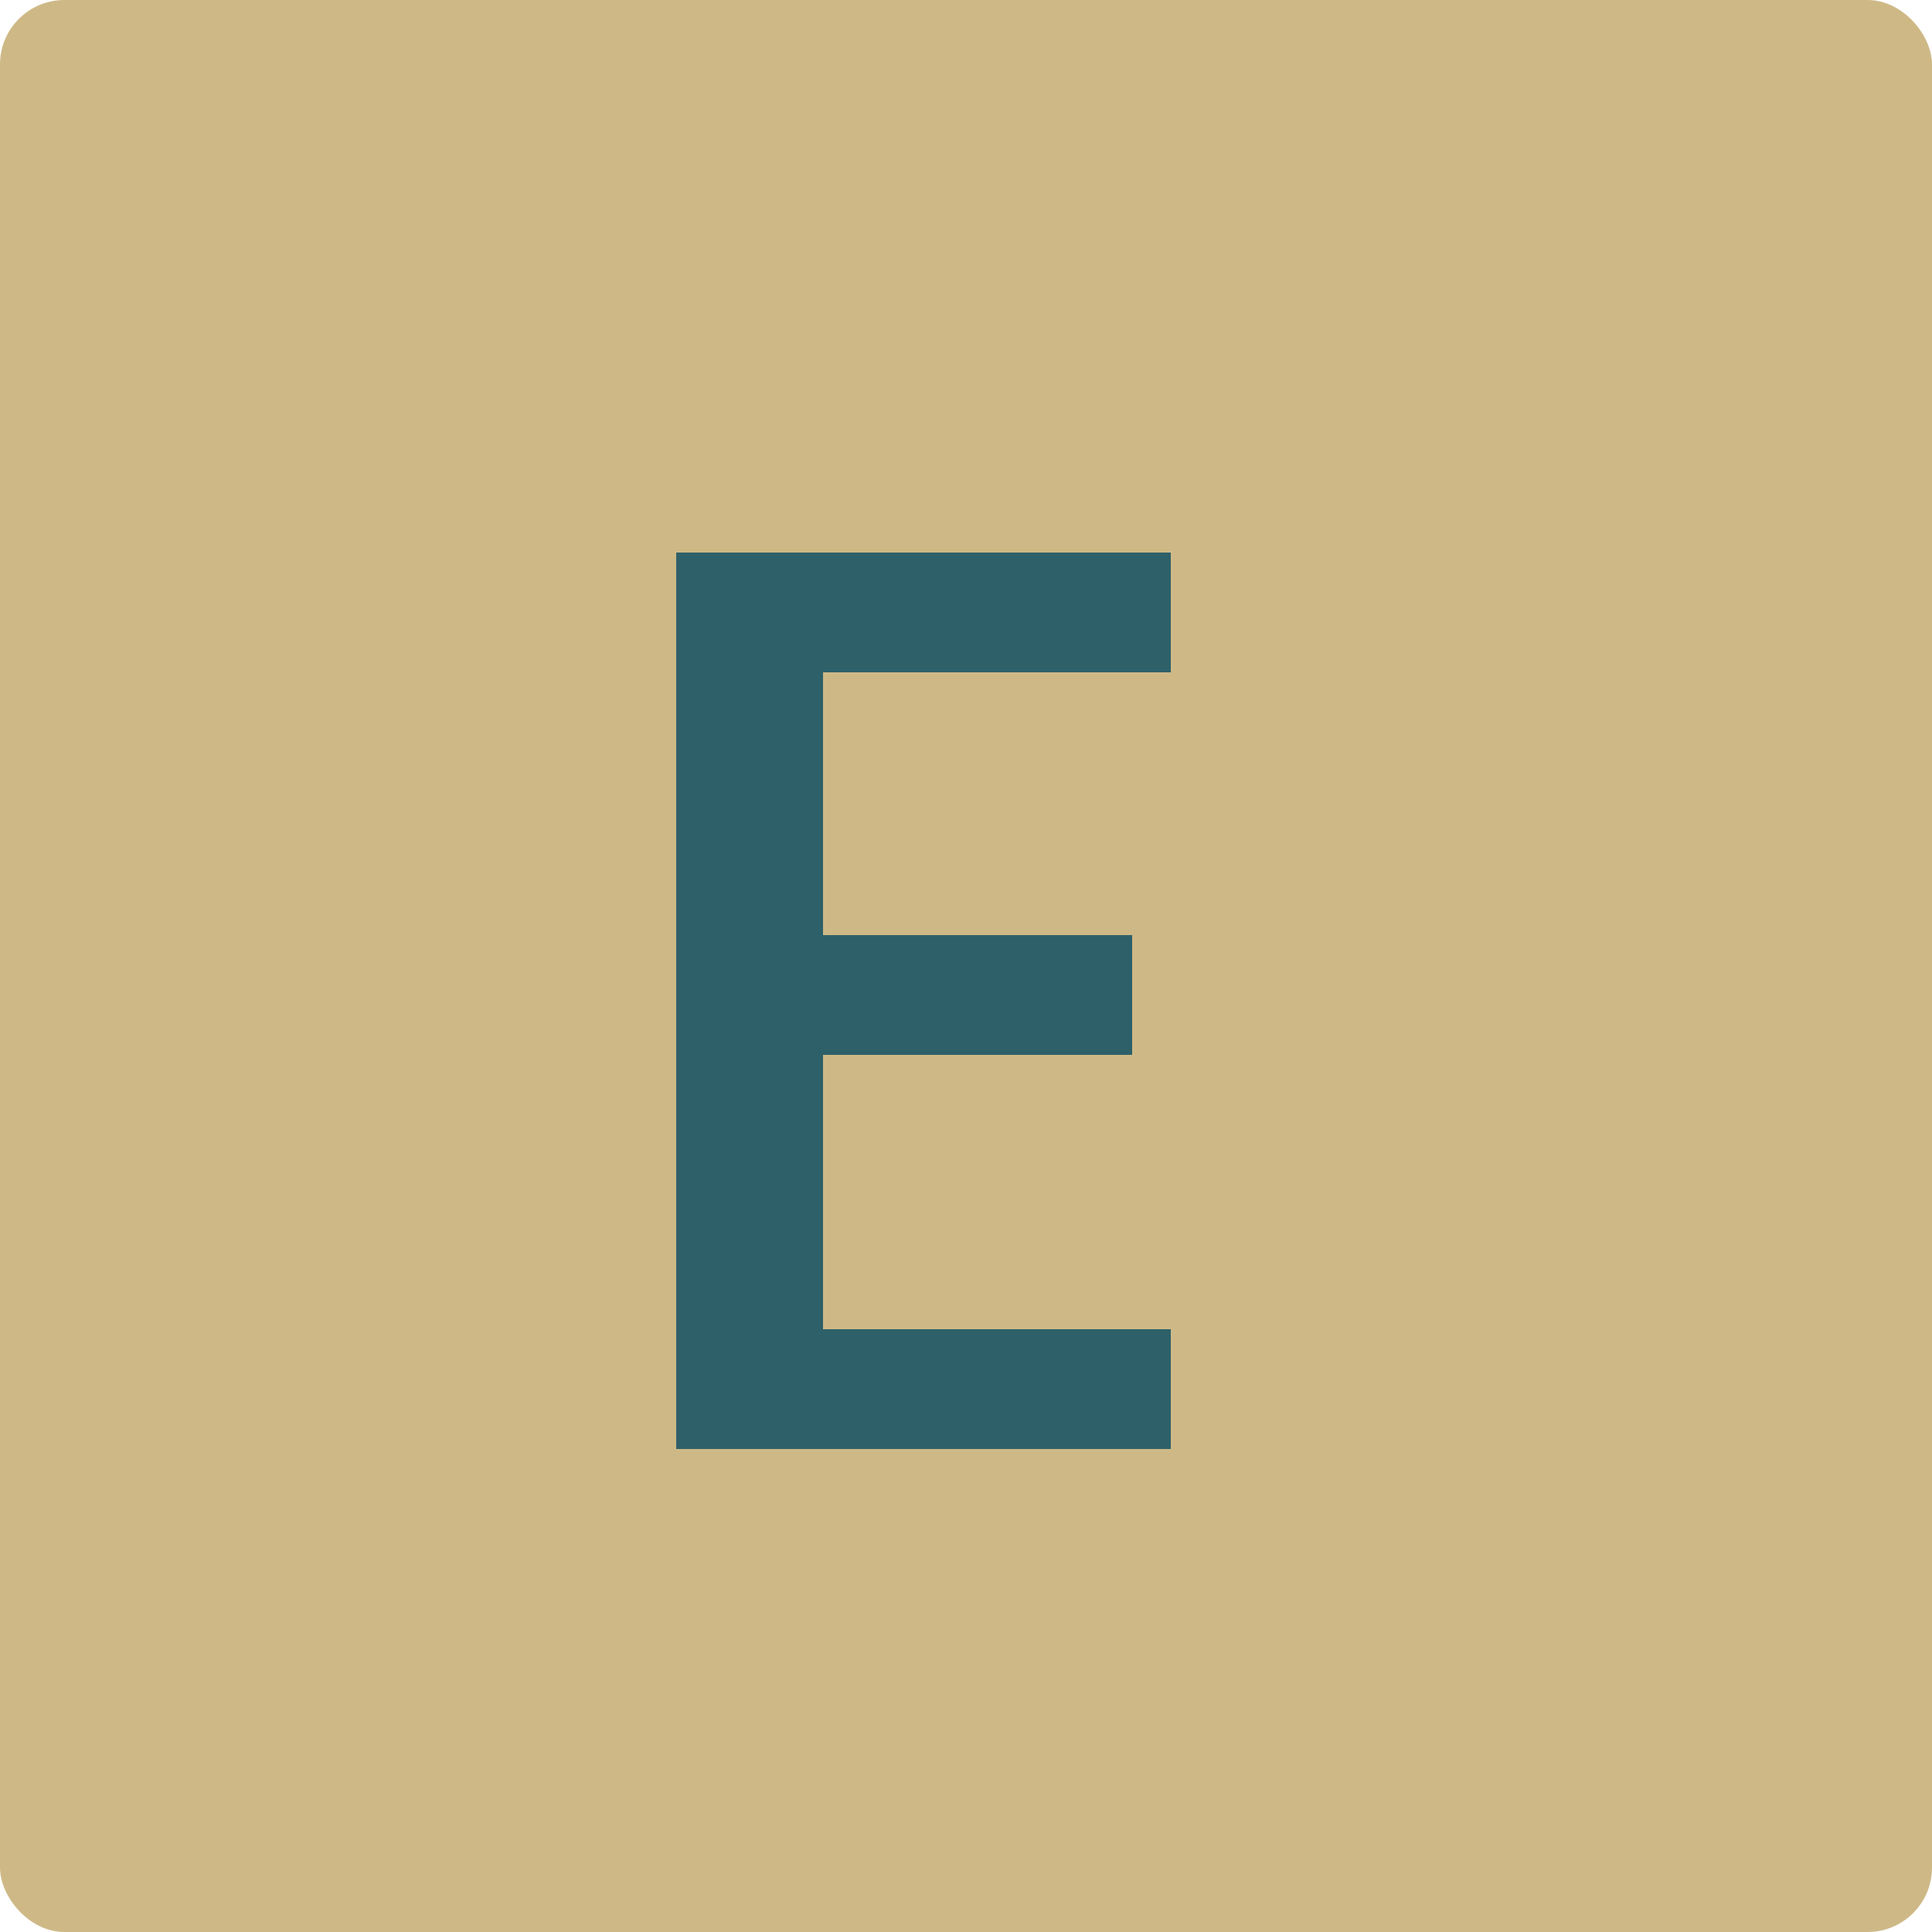
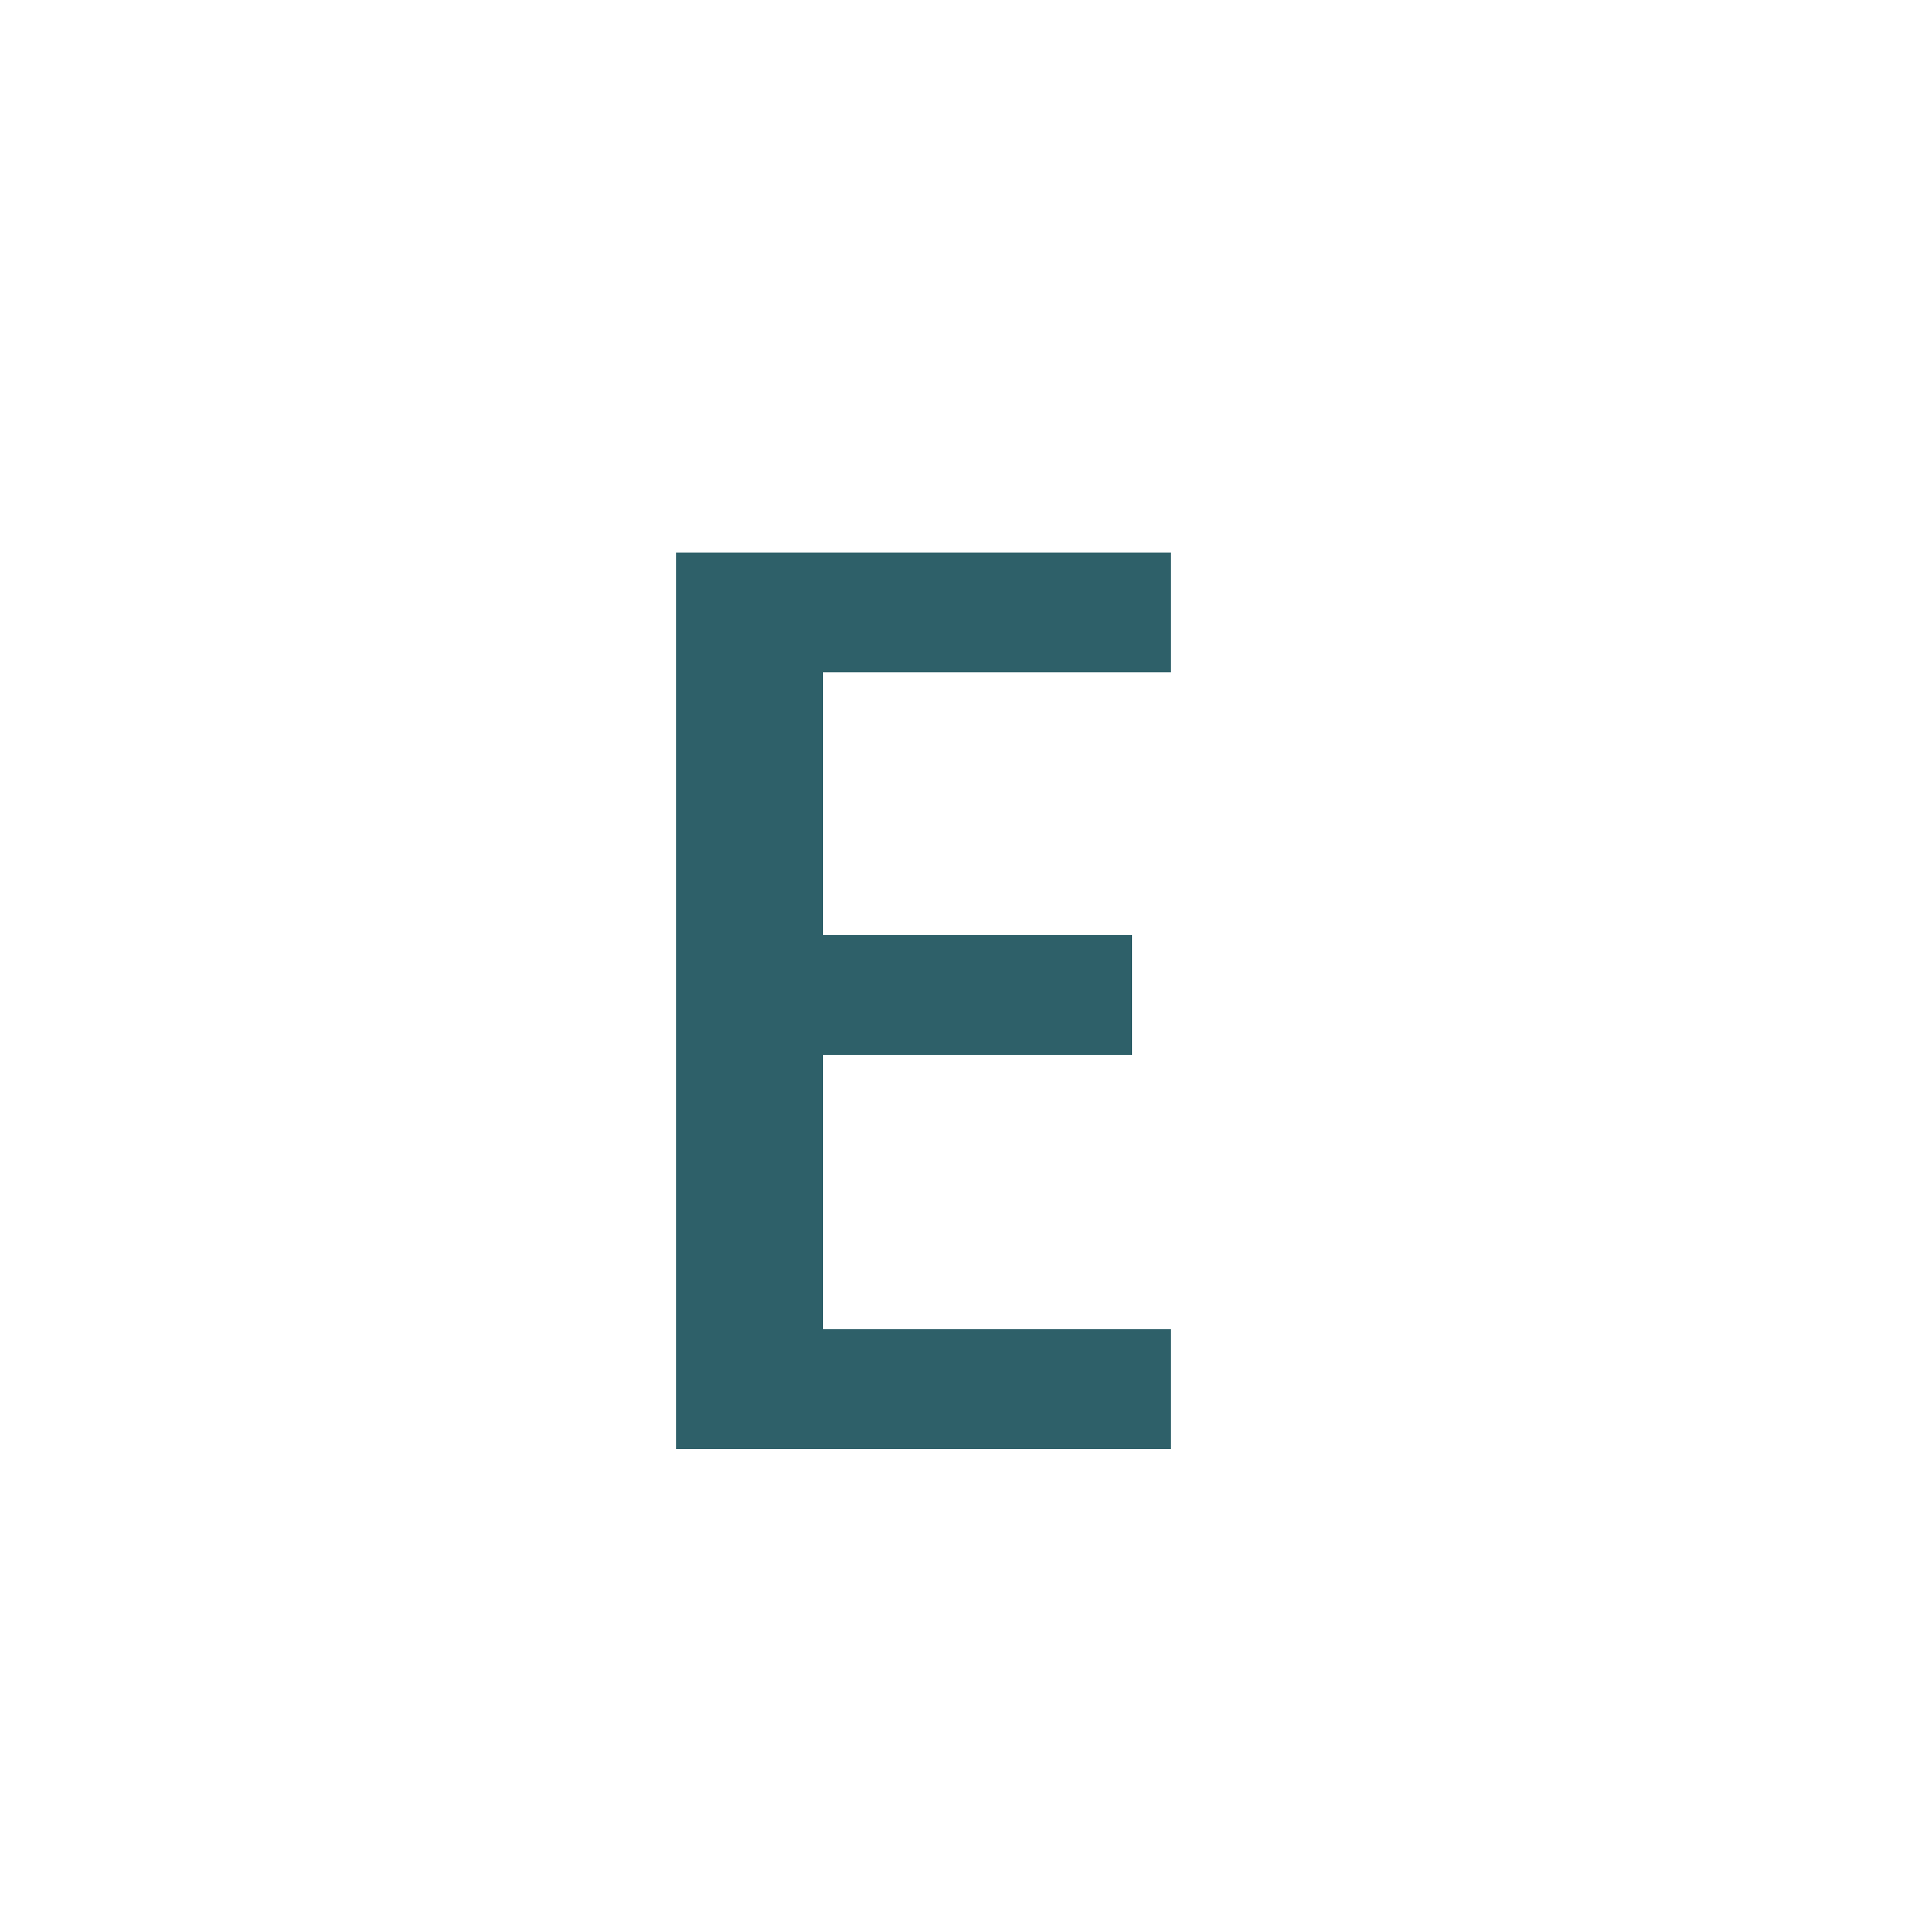
<svg xmlns="http://www.w3.org/2000/svg" width="60" height="60" viewBox="0 0 60 60" fill="none">
-   <rect width="60" height="60" rx="2" fill="#CEB986" />
  <path d="M25.56 20.88V29.04H35.16V32.76H25.56V41.28H36.36V45H21V17.16H36.36V20.88H25.56Z" fill="#2E6069" />
</svg>